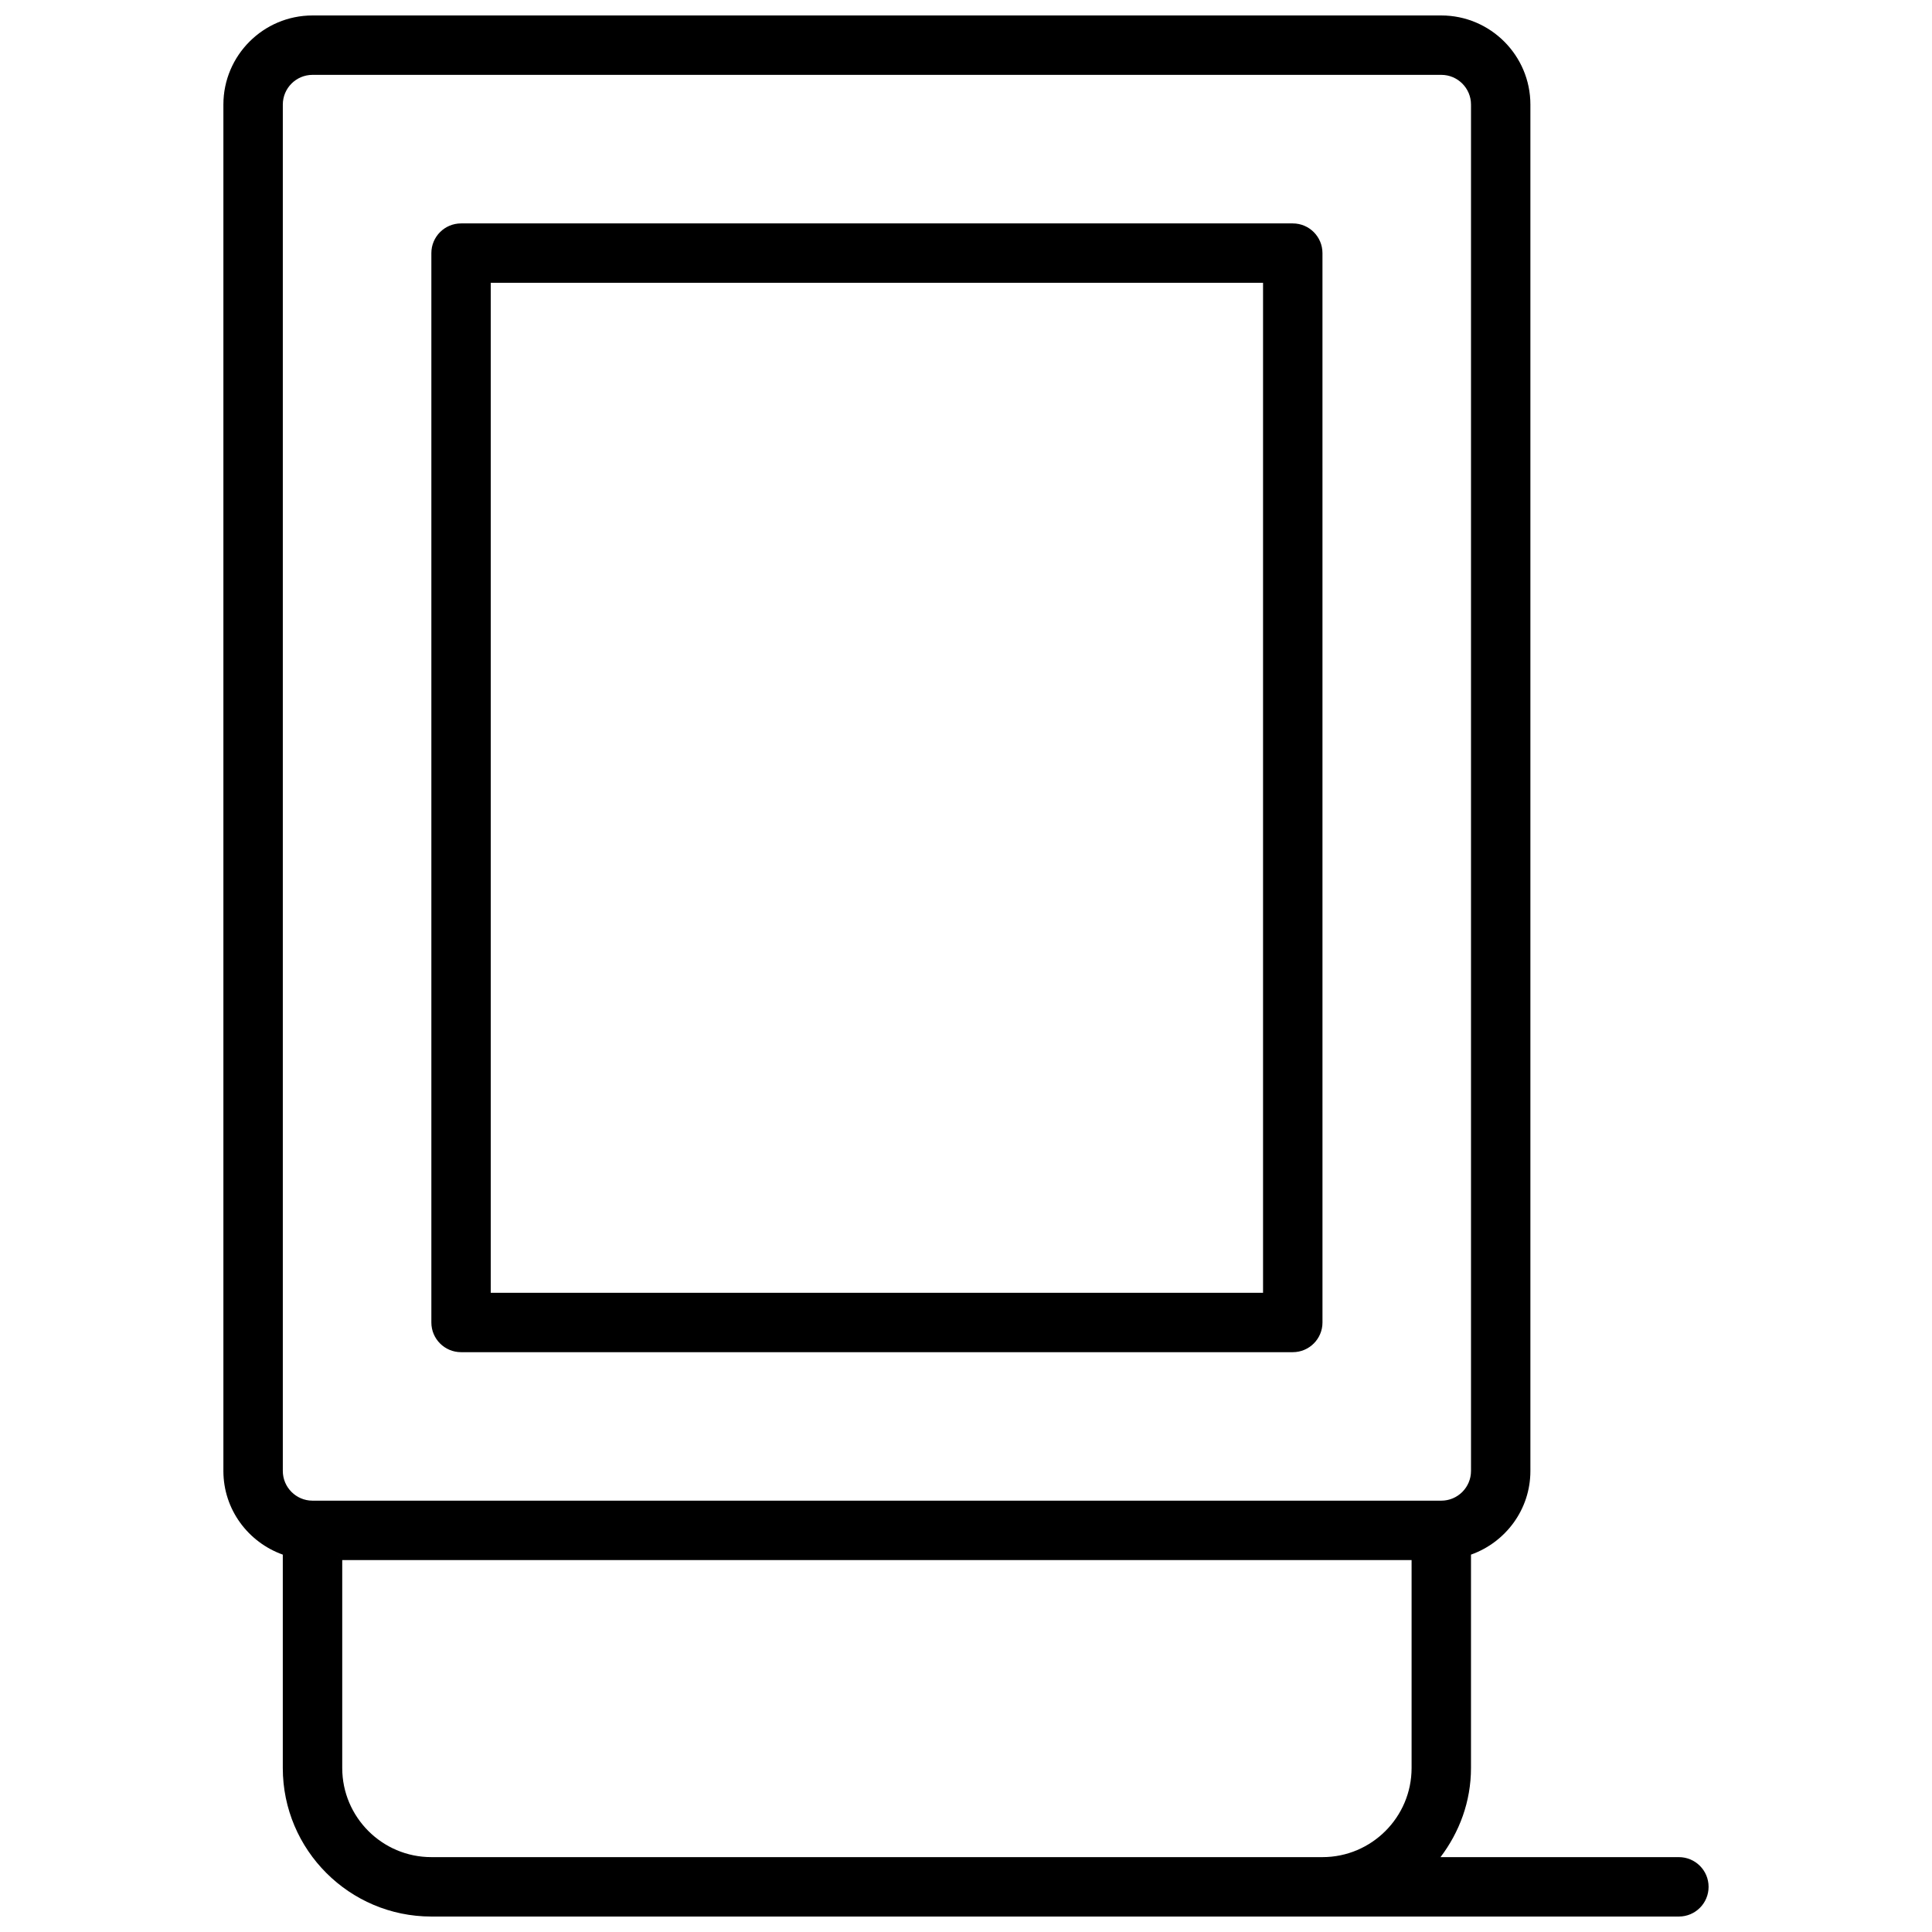
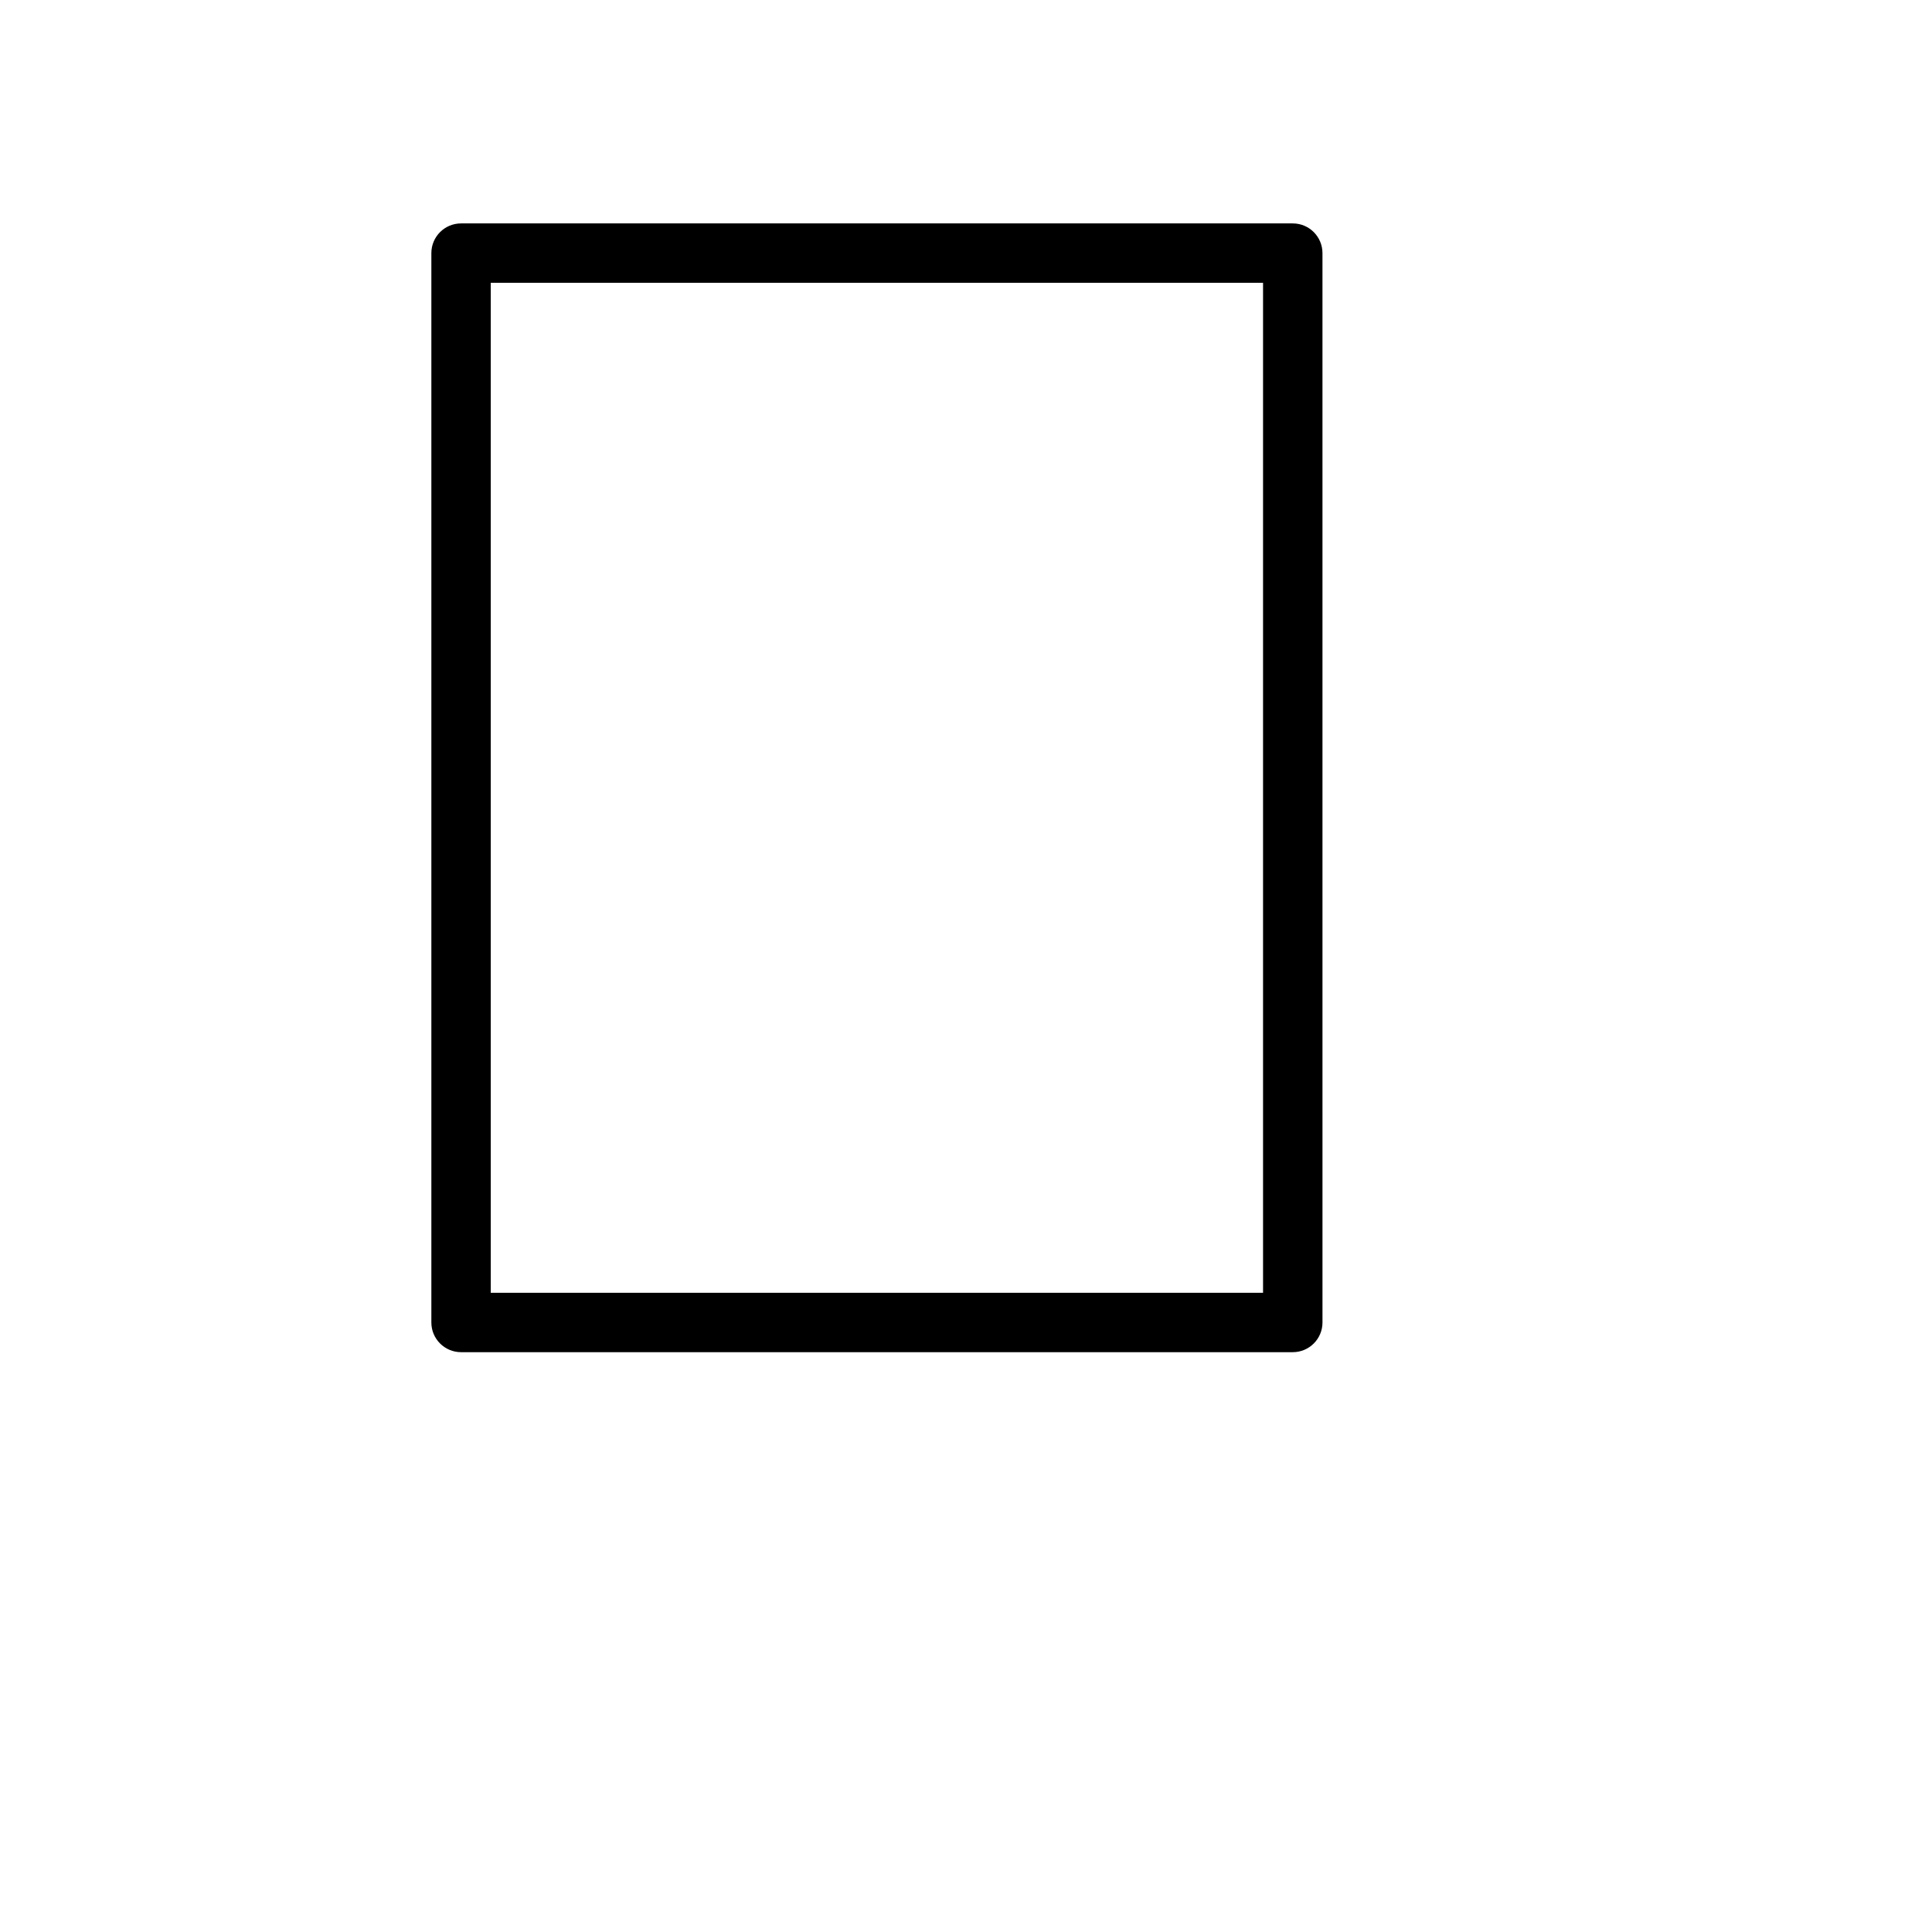
<svg xmlns="http://www.w3.org/2000/svg" width="800px" height="800px" version="1.1" viewBox="144 144 512 512">
  <defs>
    <clipPath id="a">
-       <path d="m203 148.09h394v503.81h-394z" />
-     </clipPath>
+       </clipPath>
  </defs>
  <g clip-path="url(#a)">
    <path d="m588.93 636.16h-63.18c5-6.598 8.078-14.723 8.078-23.617v-56.551c9.141-3.258 15.742-11.918 15.742-22.168v-362.11c0-13.02-10.598-23.617-23.617-23.617h-299.14c-13.02 0-23.613 10.598-23.613 23.617v362.11c0 10.25 6.606 18.91 15.742 22.168v56.551c0 21.703 17.656 39.359 39.359 39.359h330.62c4.352 0 7.871-3.527 7.871-7.871 0.004-4.344-3.516-7.871-7.871-7.871zm-369.98-464.45c0-4.336 3.527-7.871 7.871-7.871h299.14c4.344 0 7.871 3.535 7.871 7.871v362.11c0 4.336-3.527 7.871-7.871 7.871h-299.14c-4.344 0-7.871-3.535-7.871-7.871zm15.746 440.83v-55.105h283.39v55.105c0 13.02-10.598 23.617-23.617 23.617h-236.16c-13.02 0-23.613-10.598-23.613-23.617z" />
  </g>
  <path d="m266.18 502.34h220.42c4.352 0 7.871-3.527 7.871-7.871l-0.004-283.39c0-4.344-3.519-7.871-7.871-7.871h-220.41c-4.352 0-7.871 3.527-7.871 7.871v283.39c-0.004 4.344 3.516 7.871 7.871 7.871zm7.871-283.39h204.67v267.65h-204.67z" />
</svg>